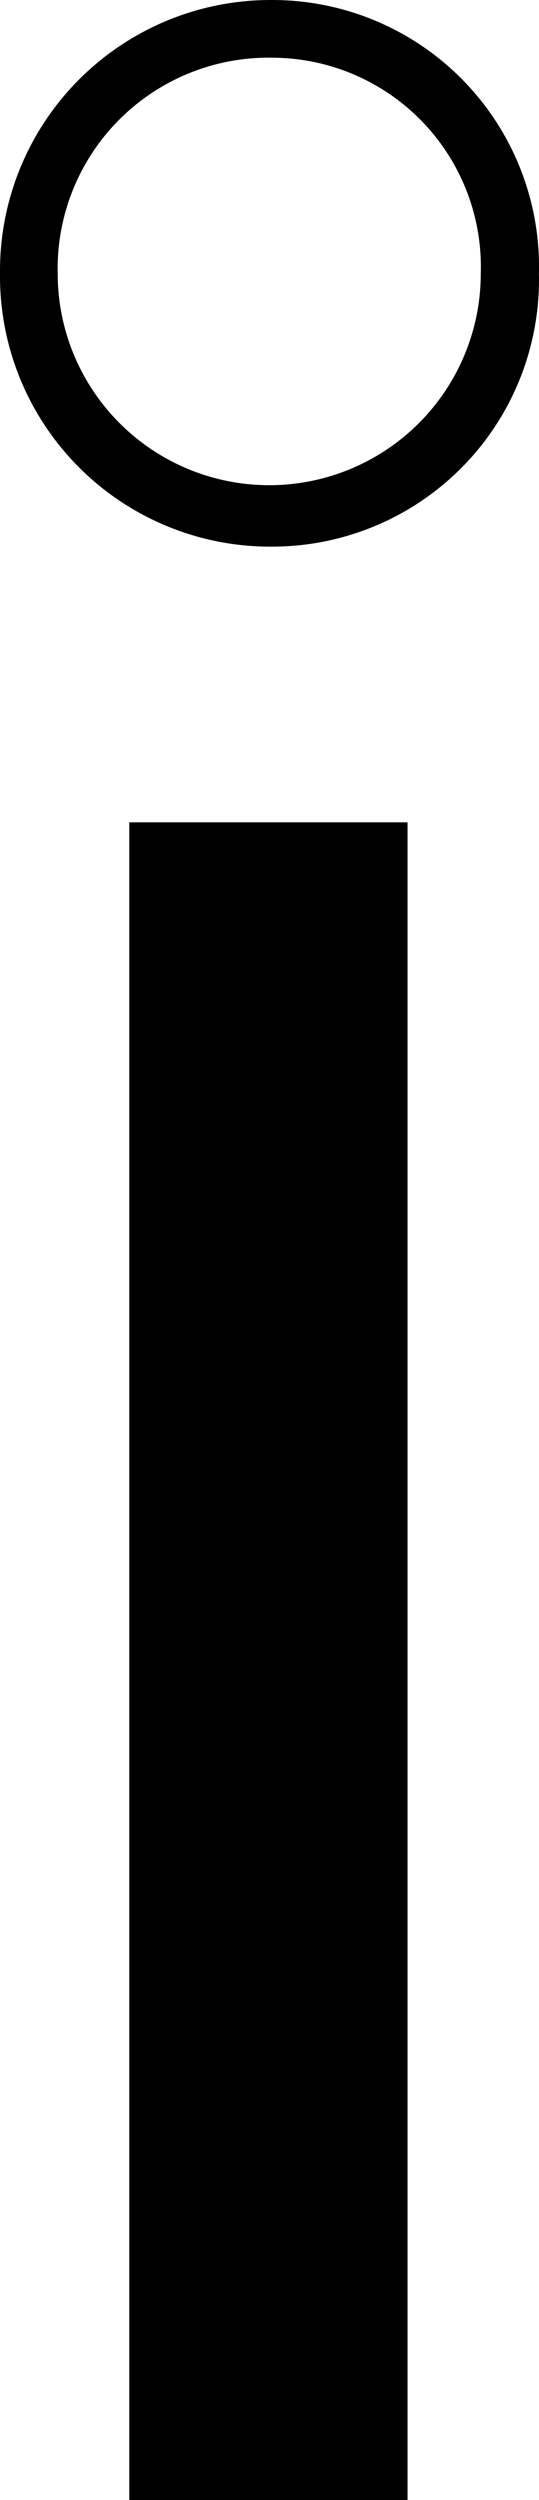
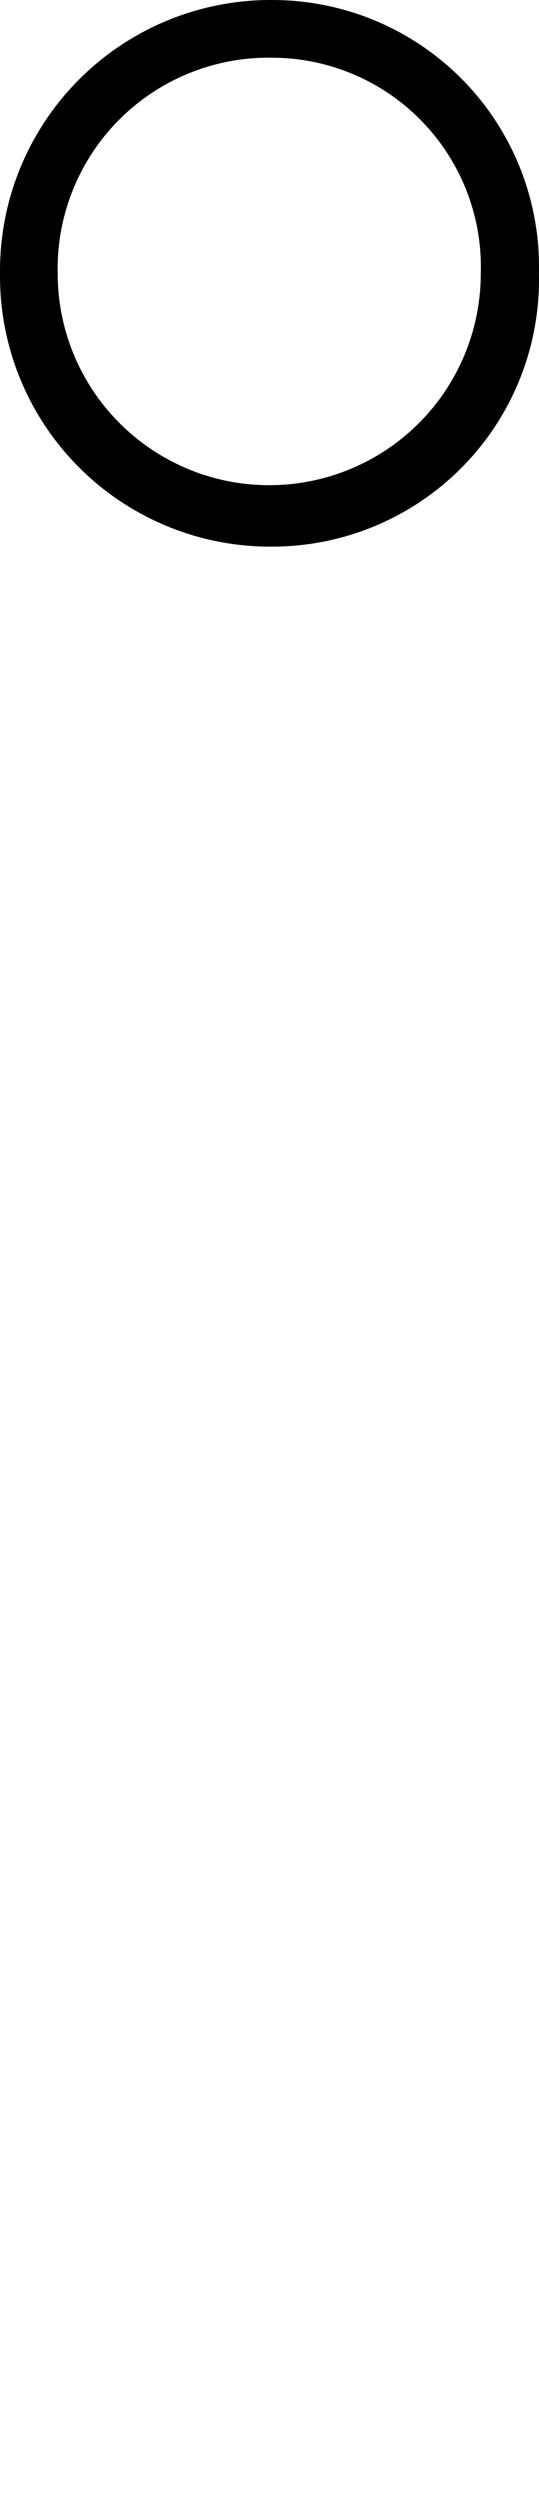
<svg xmlns="http://www.w3.org/2000/svg" width="27.942" height="129.554" viewBox="0 0 27.942 129.554">
  <g id="Group_684" data-name="Group 684" transform="translate(0.001 0.001)">
    <g id="Group_677" data-name="Group 677">
      <path id="Path_1478" data-name="Path 1478" d="M14.176,28.325A14.006,14.006,0,0,1,0,14.176,14.029,14.029,0,0,1,14.176,0,13.821,13.821,0,0,1,27.937,14.176,13.832,13.832,0,0,1,14.176,28.325Zm0-25.335A10.935,10.935,0,0,0,2.99,14.176a10.966,10.966,0,1,0,21.932,0A10.839,10.839,0,0,0,14.176,2.99Z" />
    </g>
    <g id="Group_678" data-name="Group 678" transform="translate(6.701 42.612)">
-       <rect id="Rectangle_165" data-name="Rectangle 165" width="14.426" height="86.941" />
-     </g>
+       </g>
  </g>
</svg>